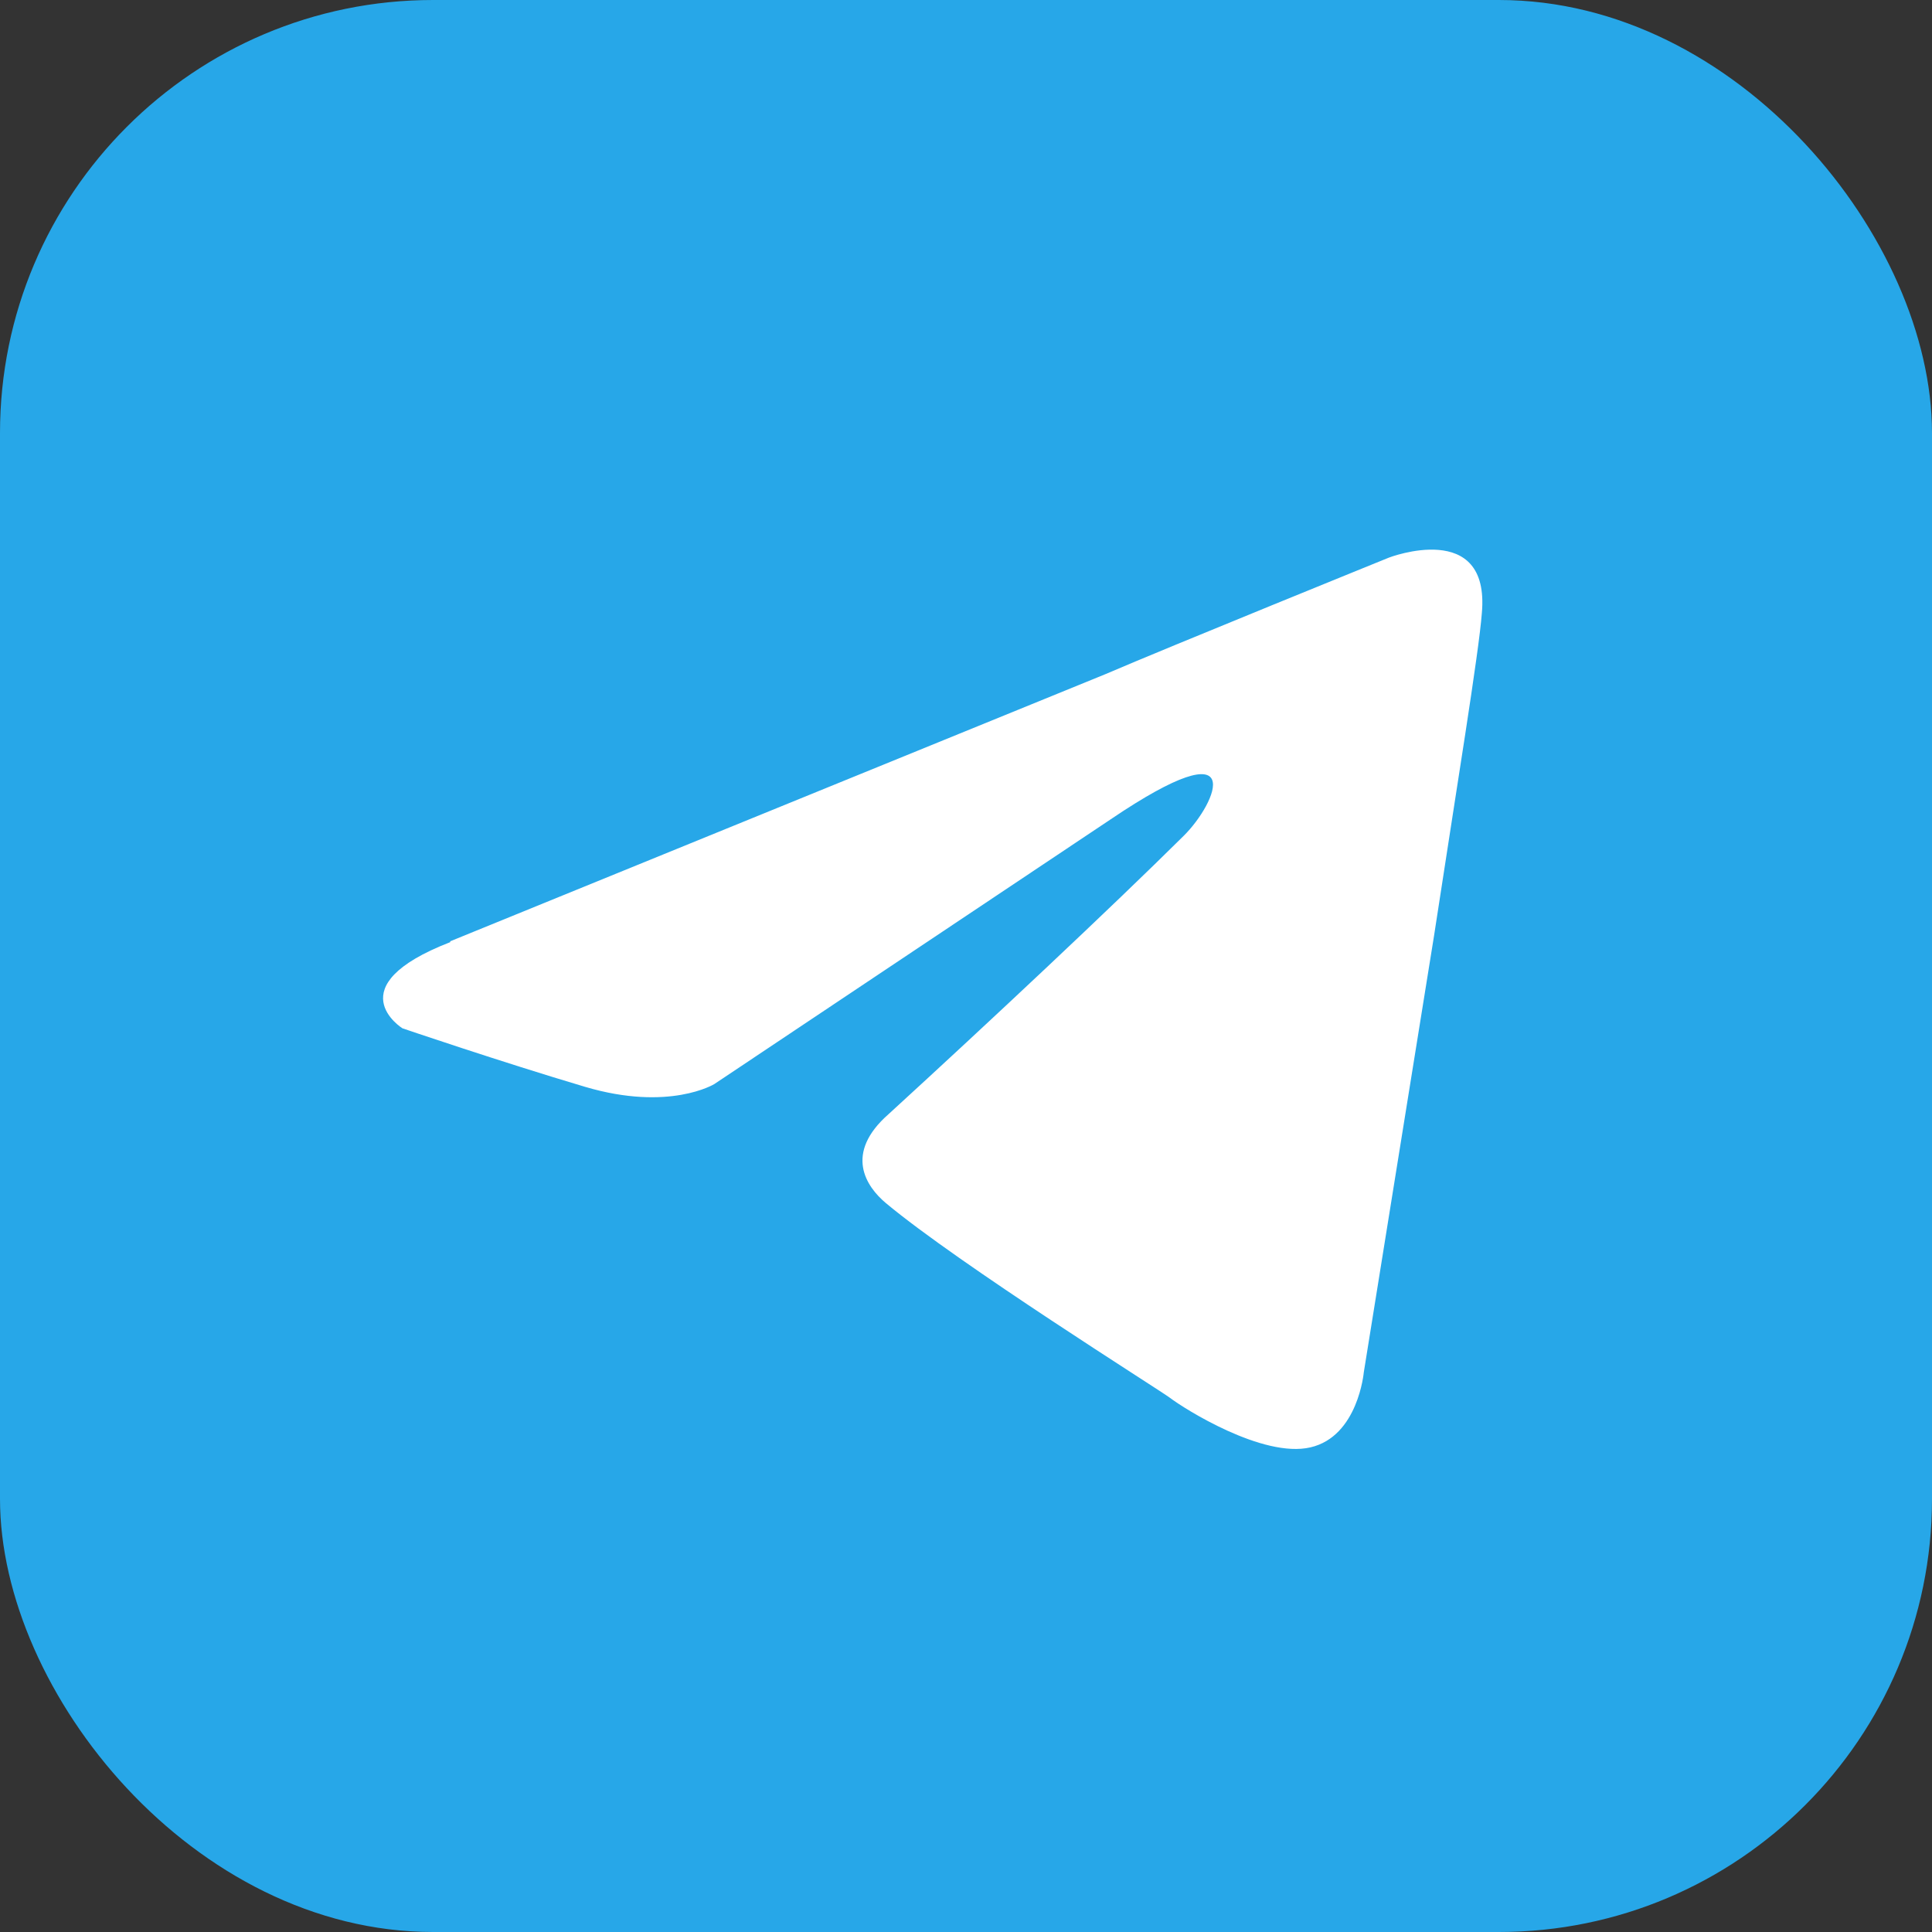
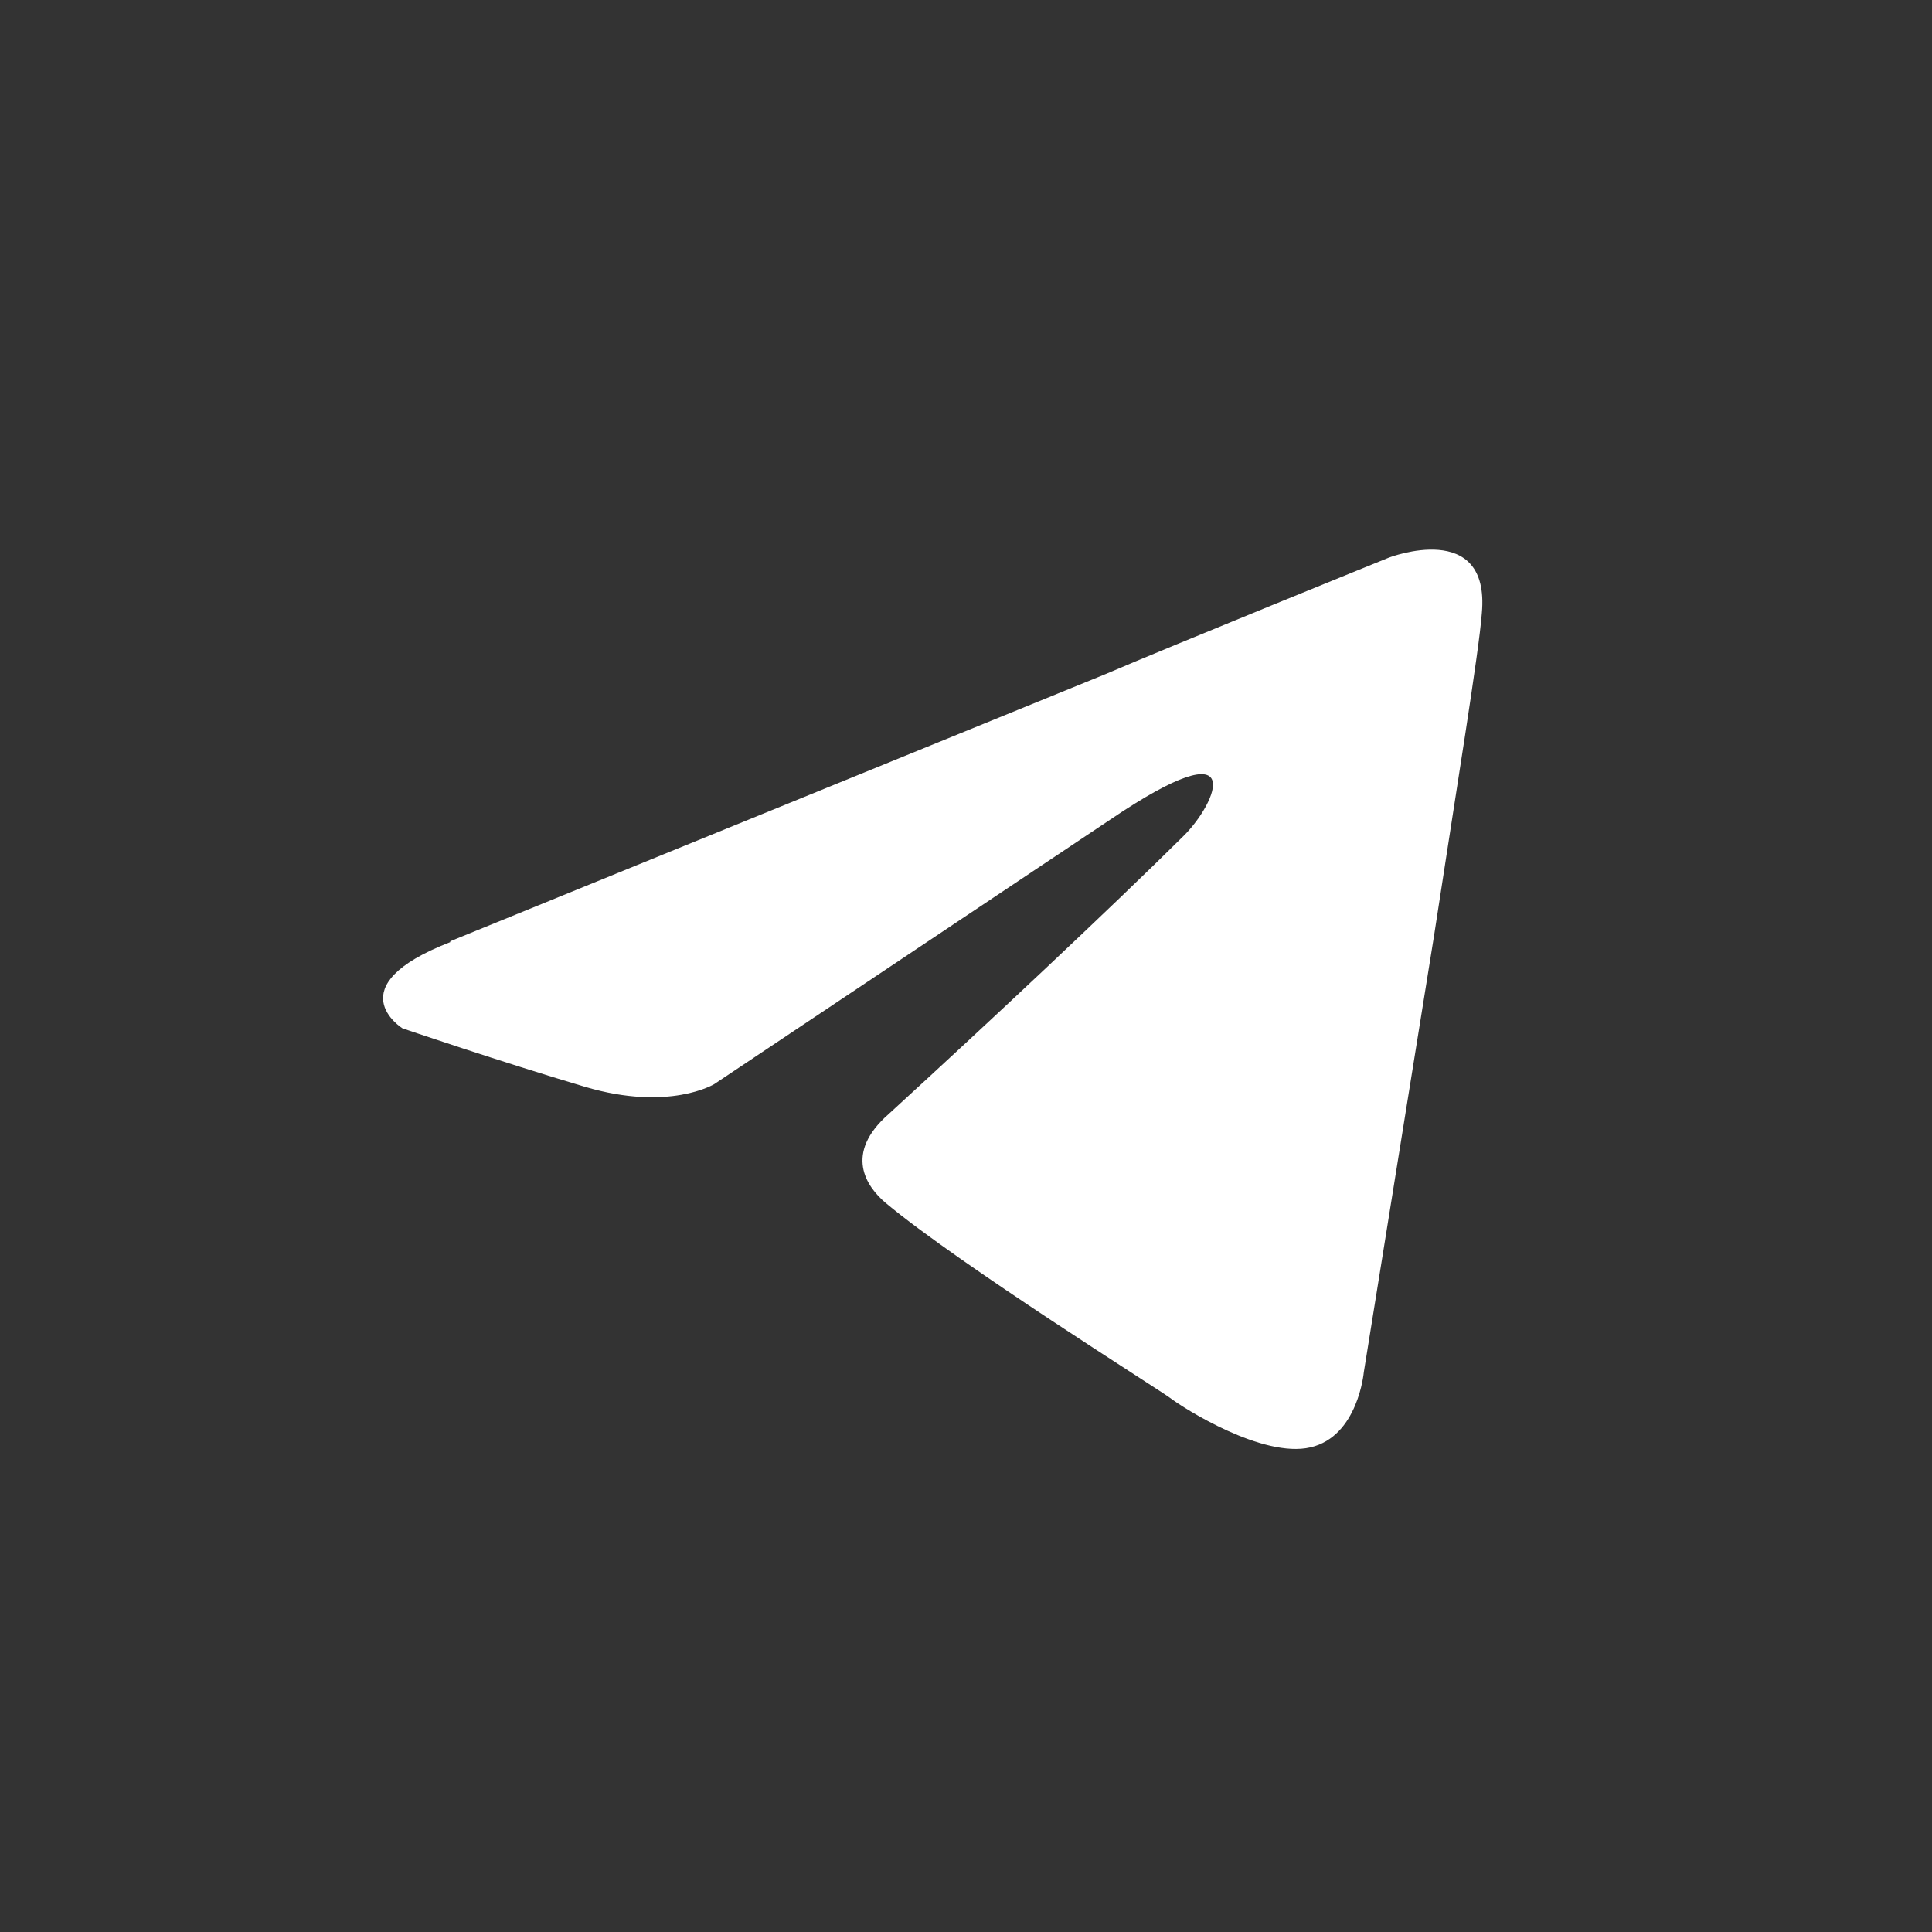
<svg xmlns="http://www.w3.org/2000/svg" width="20" height="20" viewBox="0 0 20 20" fill="none">
  <rect x="0" y="0" width="20" height="20" fill="#333333" stroke="none" />
-   <rect width="20" height="20" rx="4.483" fill="#27A7E8" />
-   <path d="M4.661 9.744L11.438 6.981C12.108 6.693 14.379 5.772 14.379 5.772C14.379 5.772 15.428 5.369 15.34 6.347C15.31 6.751 15.078 8.162 14.845 9.688L14.118 14.206C14.118 14.206 14.059 14.869 13.566 14.983C13.073 15.098 12.256 14.581 12.111 14.47C11.995 14.383 9.929 13.088 9.17 12.454C8.966 12.283 8.734 11.941 9.199 11.533C10.237 10.583 11.497 9.402 12.253 8.653C12.599 8.311 12.945 7.503 11.497 8.482L7.395 11.222C7.395 11.222 6.929 11.509 6.057 11.251C5.185 10.992 4.166 10.645 4.166 10.645C4.166 10.645 3.474 10.213 4.661 9.753V9.744Z" fill="white" />
+   <path d="M4.661 9.744L11.438 6.981C12.108 6.693 14.379 5.772 14.379 5.772C14.379 5.772 15.428 5.369 15.34 6.347C15.31 6.751 15.078 8.162 14.845 9.688L14.118 14.206C14.118 14.206 14.059 14.869 13.566 14.983C13.073 15.098 12.256 14.581 12.111 14.47C11.995 14.383 9.929 13.088 9.17 12.454C8.966 12.283 8.734 11.941 9.199 11.533C10.237 10.583 11.497 9.402 12.253 8.653C12.599 8.311 12.945 7.503 11.497 8.482L7.395 11.222C7.395 11.222 6.929 11.509 6.057 11.251C5.185 10.992 4.166 10.645 4.166 10.645C4.166 10.645 3.474 10.213 4.661 9.753V9.744" fill="white" />
</svg>